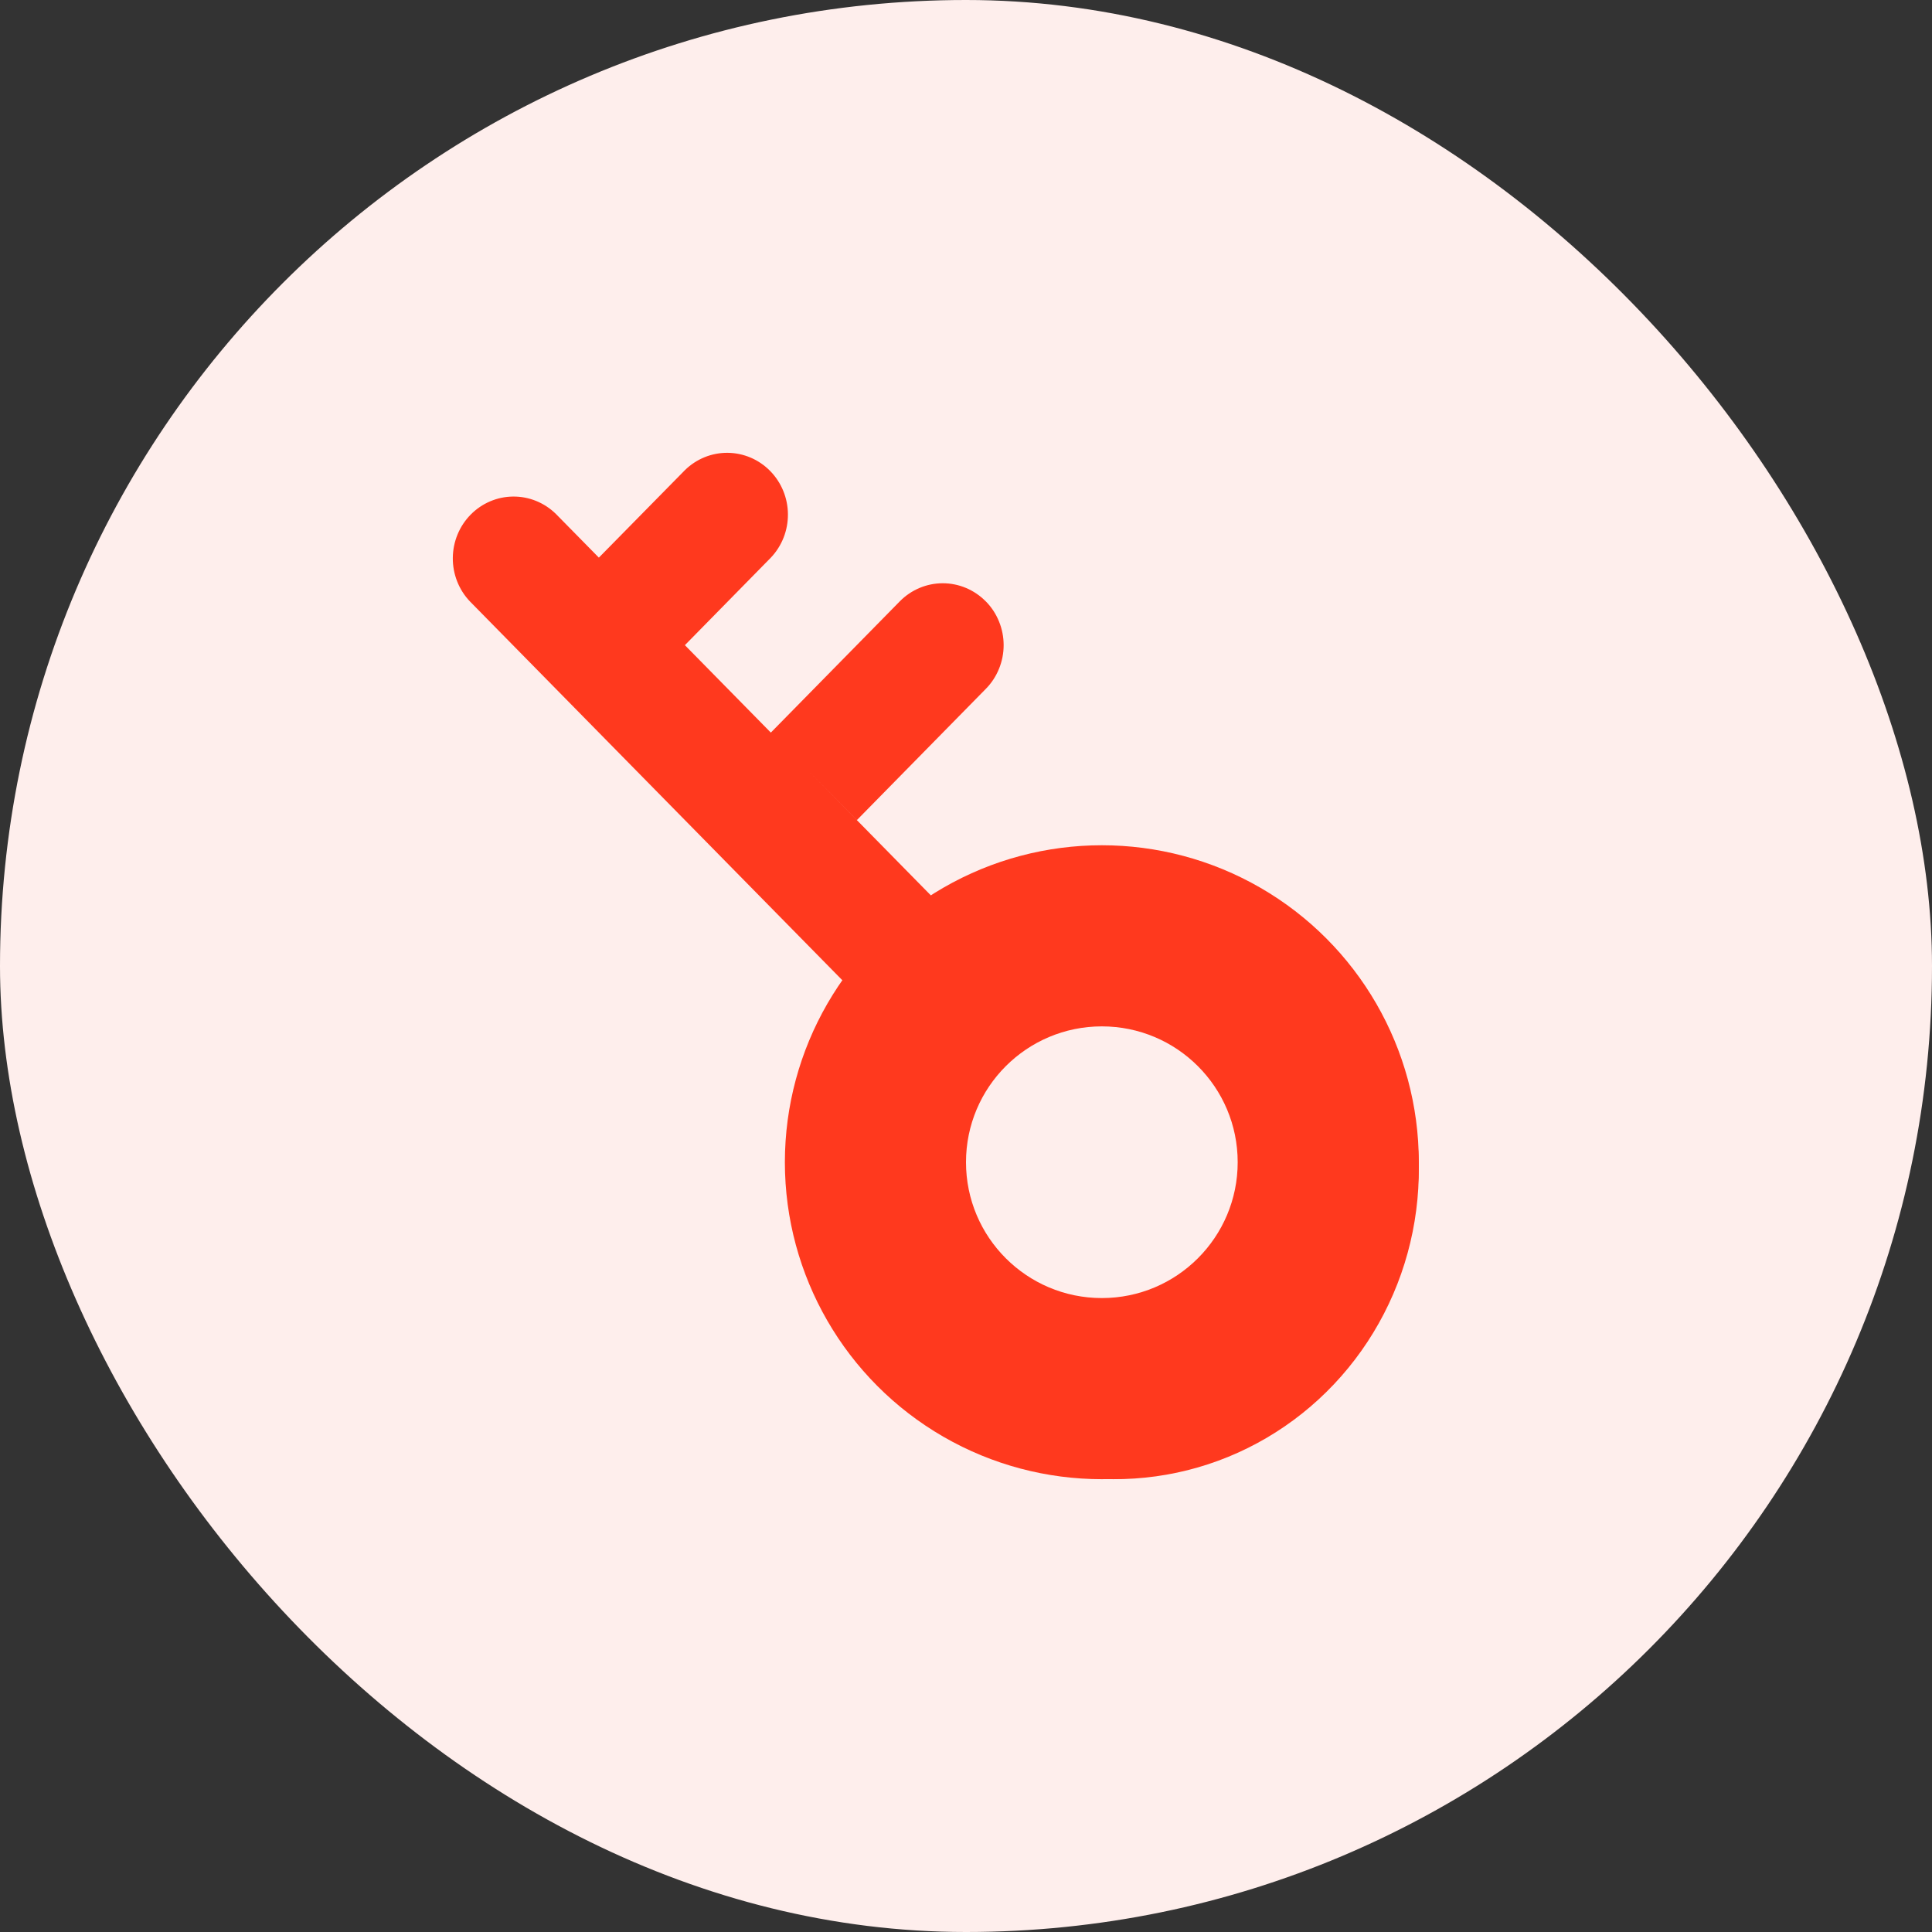
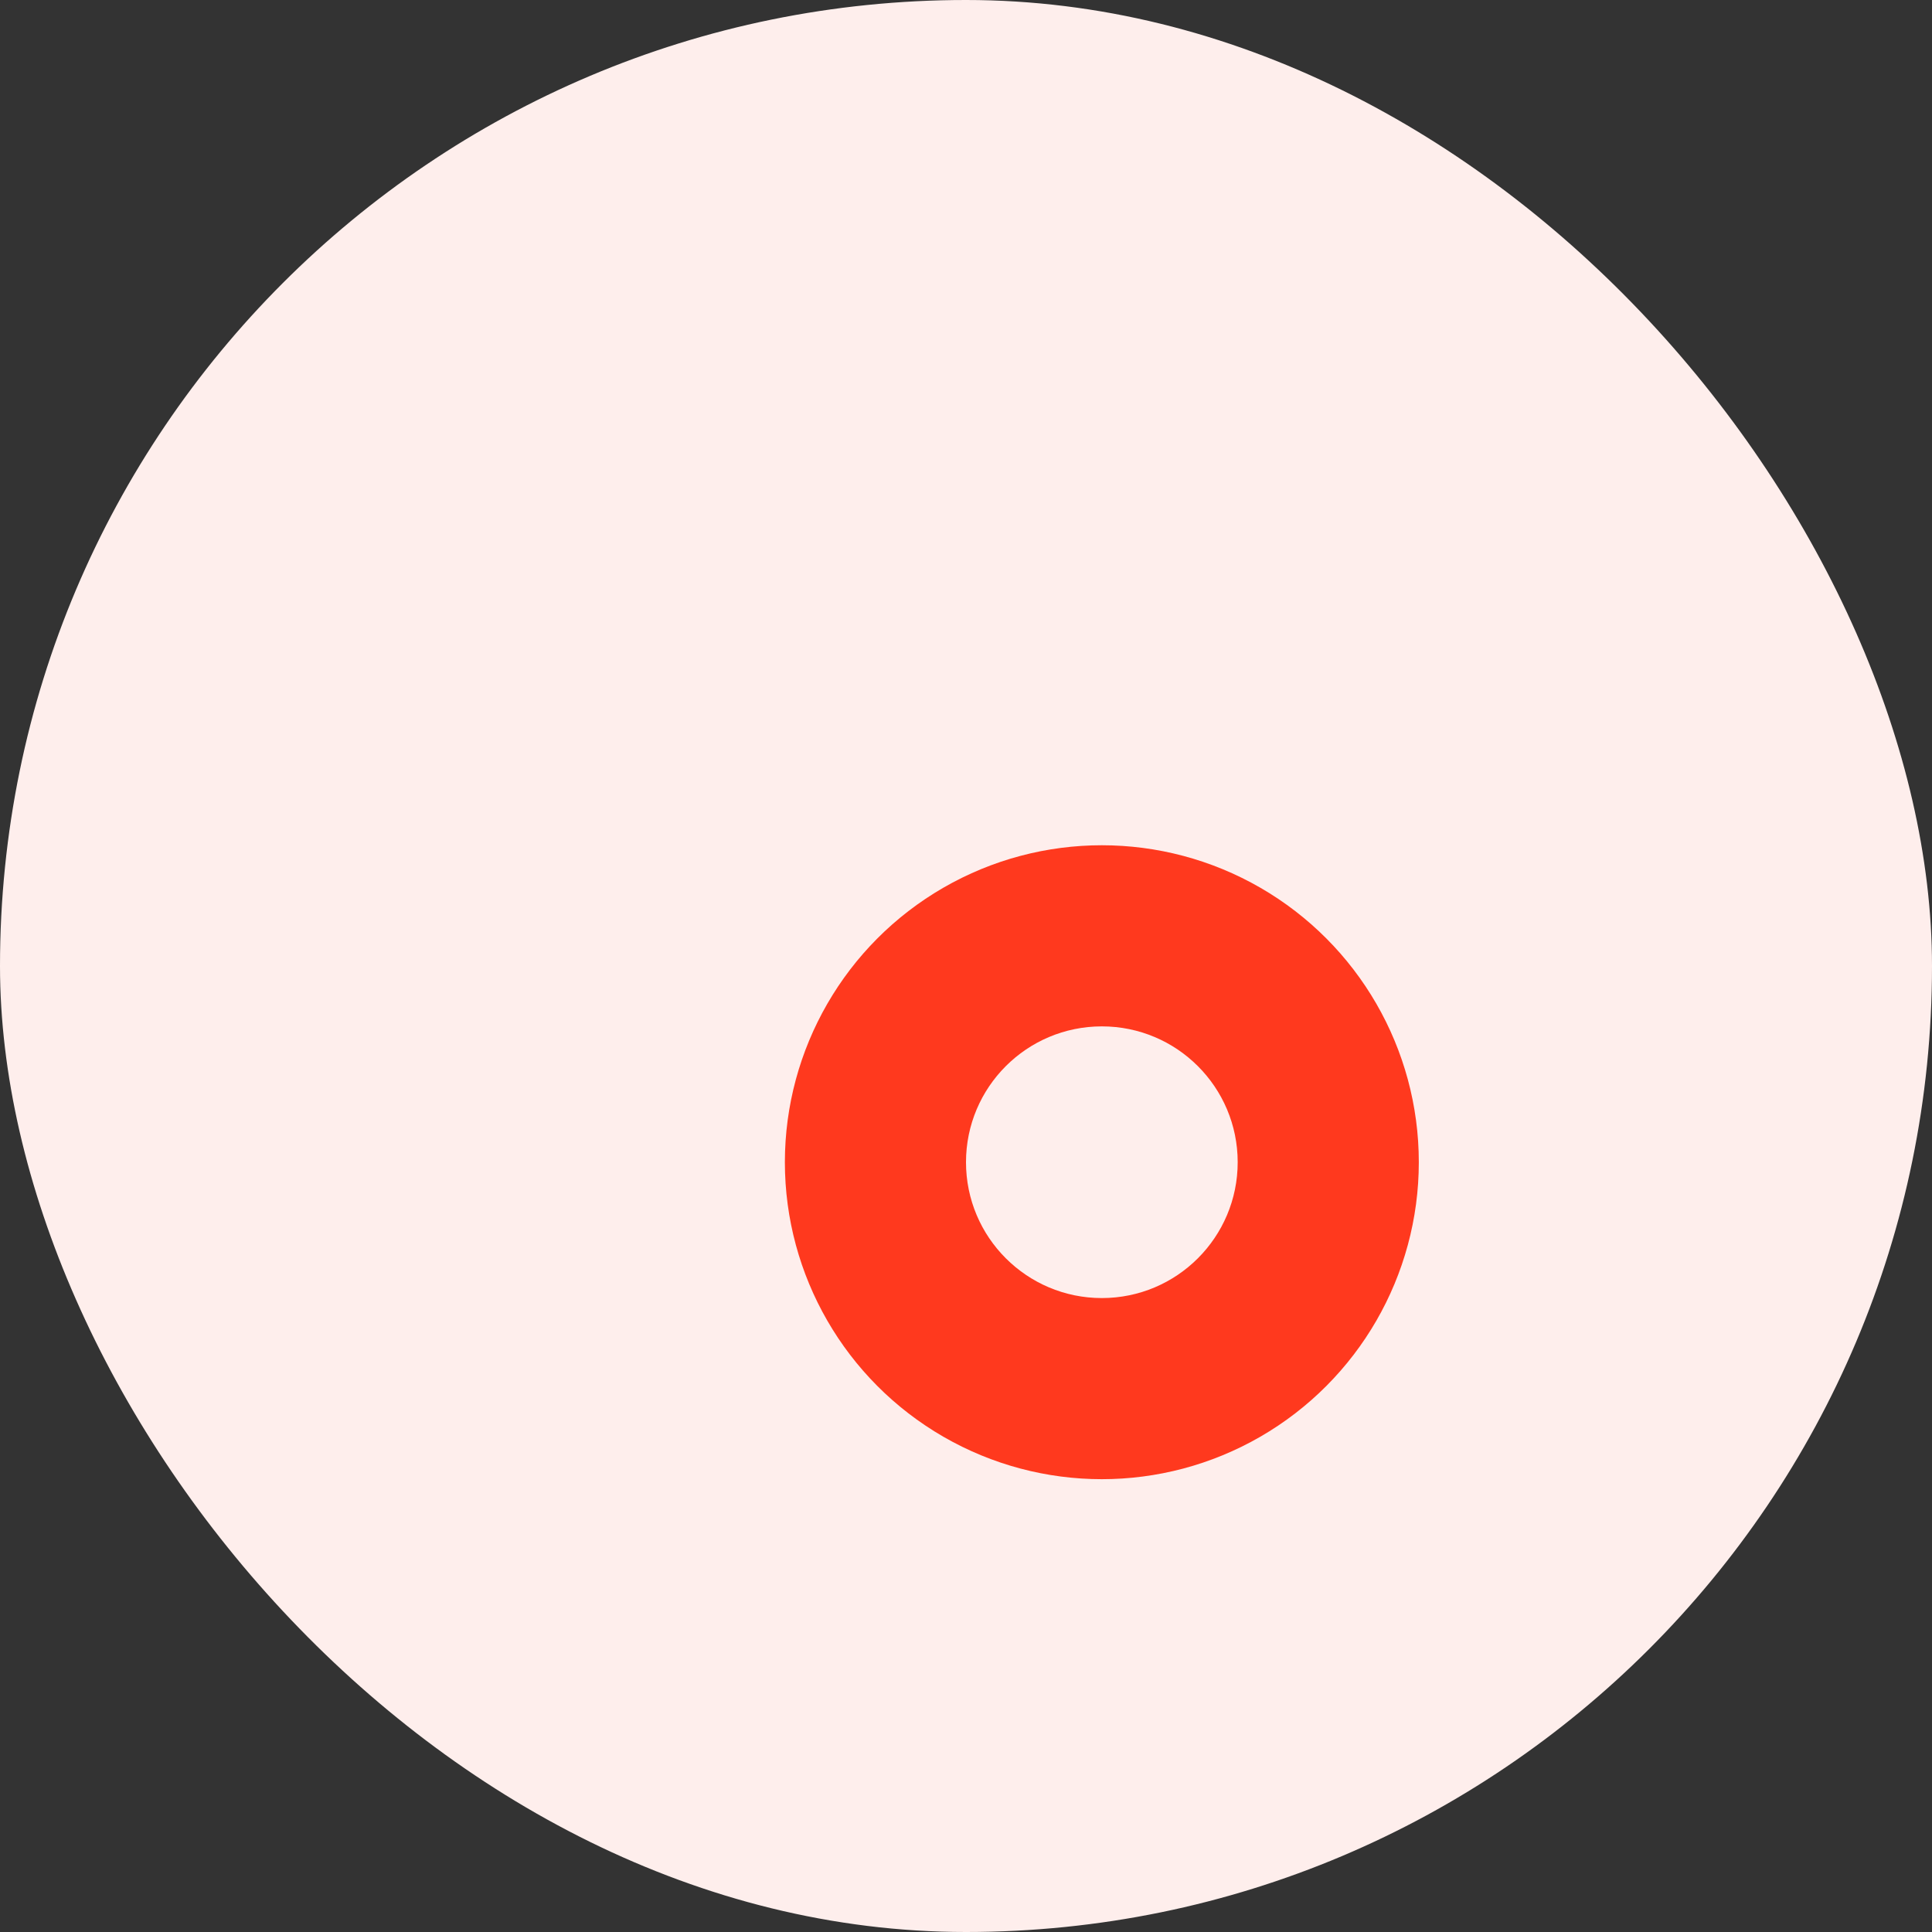
<svg xmlns="http://www.w3.org/2000/svg" width="64" height="64" viewBox="0 0 64 64" fill="none">
  <rect x="0" y="0" width="64" height="64" fill="#333333" stroke="none" />
  <rect width="64" height="64" rx="32" fill="#FEEEEC" />
-   <path d="M32.656 34.411C32.088 34.98 31.636 35.658 31.326 36.406C31.016 37.154 30.855 37.957 30.852 38.768C30.849 39.58 31.004 40.383 31.308 41.134C31.611 41.884 32.058 42.566 32.622 43.139C33.187 43.713 33.857 44.167 34.594 44.476C35.332 44.785 36.122 44.943 36.92 44.939C37.718 44.936 38.507 44.772 39.242 44.457C39.977 44.141 40.643 43.681 41.203 43.103C41.764 42.532 42.209 41.854 42.513 41.108C42.816 40.363 42.973 39.563 42.973 38.756C42.973 37.949 42.816 37.149 42.513 36.403C42.209 35.658 41.764 34.98 41.203 34.409C40.642 33.838 39.975 33.385 39.242 33.077C38.509 32.768 37.723 32.609 36.93 32.609C36.136 32.609 35.35 32.768 34.617 33.077C33.884 33.385 33.218 33.838 32.656 34.409V34.411ZM32.656 19.921C32.844 20.111 32.992 20.337 33.093 20.586C33.195 20.835 33.247 21.101 33.247 21.371C33.247 21.64 33.195 21.907 33.093 22.155C32.992 22.404 32.844 22.63 32.656 22.82L28.386 27.166L25.534 24.269L29.806 19.921C30.184 19.537 30.696 19.321 31.23 19.321C31.764 19.321 32.277 19.537 32.654 19.921H32.656ZM44.051 31.512C45.398 32.883 46.336 34.614 46.754 36.505C47.173 38.396 47.055 40.37 46.415 42.195C45.775 44.021 44.639 45.625 43.139 46.82C41.639 48.016 39.836 48.754 37.94 48.948C36.044 49.143 34.133 48.786 32.428 47.92C30.724 47.054 29.295 45.714 28.31 44.055C27.324 42.396 26.821 40.486 26.86 38.548C26.898 36.61 27.476 34.723 28.527 33.106L15.565 19.921C15.198 19.535 14.995 19.017 15 18.48C15.005 17.942 15.216 17.429 15.59 17.049C15.963 16.669 16.469 16.453 16.997 16.449C17.525 16.444 18.034 16.651 18.414 17.024L19.838 18.472L22.688 15.575C23.068 15.202 23.576 14.995 24.105 15C24.633 15.005 25.138 15.22 25.511 15.6C25.885 15.98 26.097 16.494 26.101 17.031C26.106 17.568 25.903 18.086 25.536 18.472L22.688 21.372L31.375 30.209C33.312 28.907 35.632 28.326 37.941 28.564C40.251 28.801 42.409 29.843 44.051 31.512V31.512Z" fill="#FF391E" />
  <circle cx="36.5" cy="38.5" r="10.5" fill="#FF391E" />
  <circle cx="36.5" cy="38.5" r="4.5" fill="#FEEEEC" />
</svg>